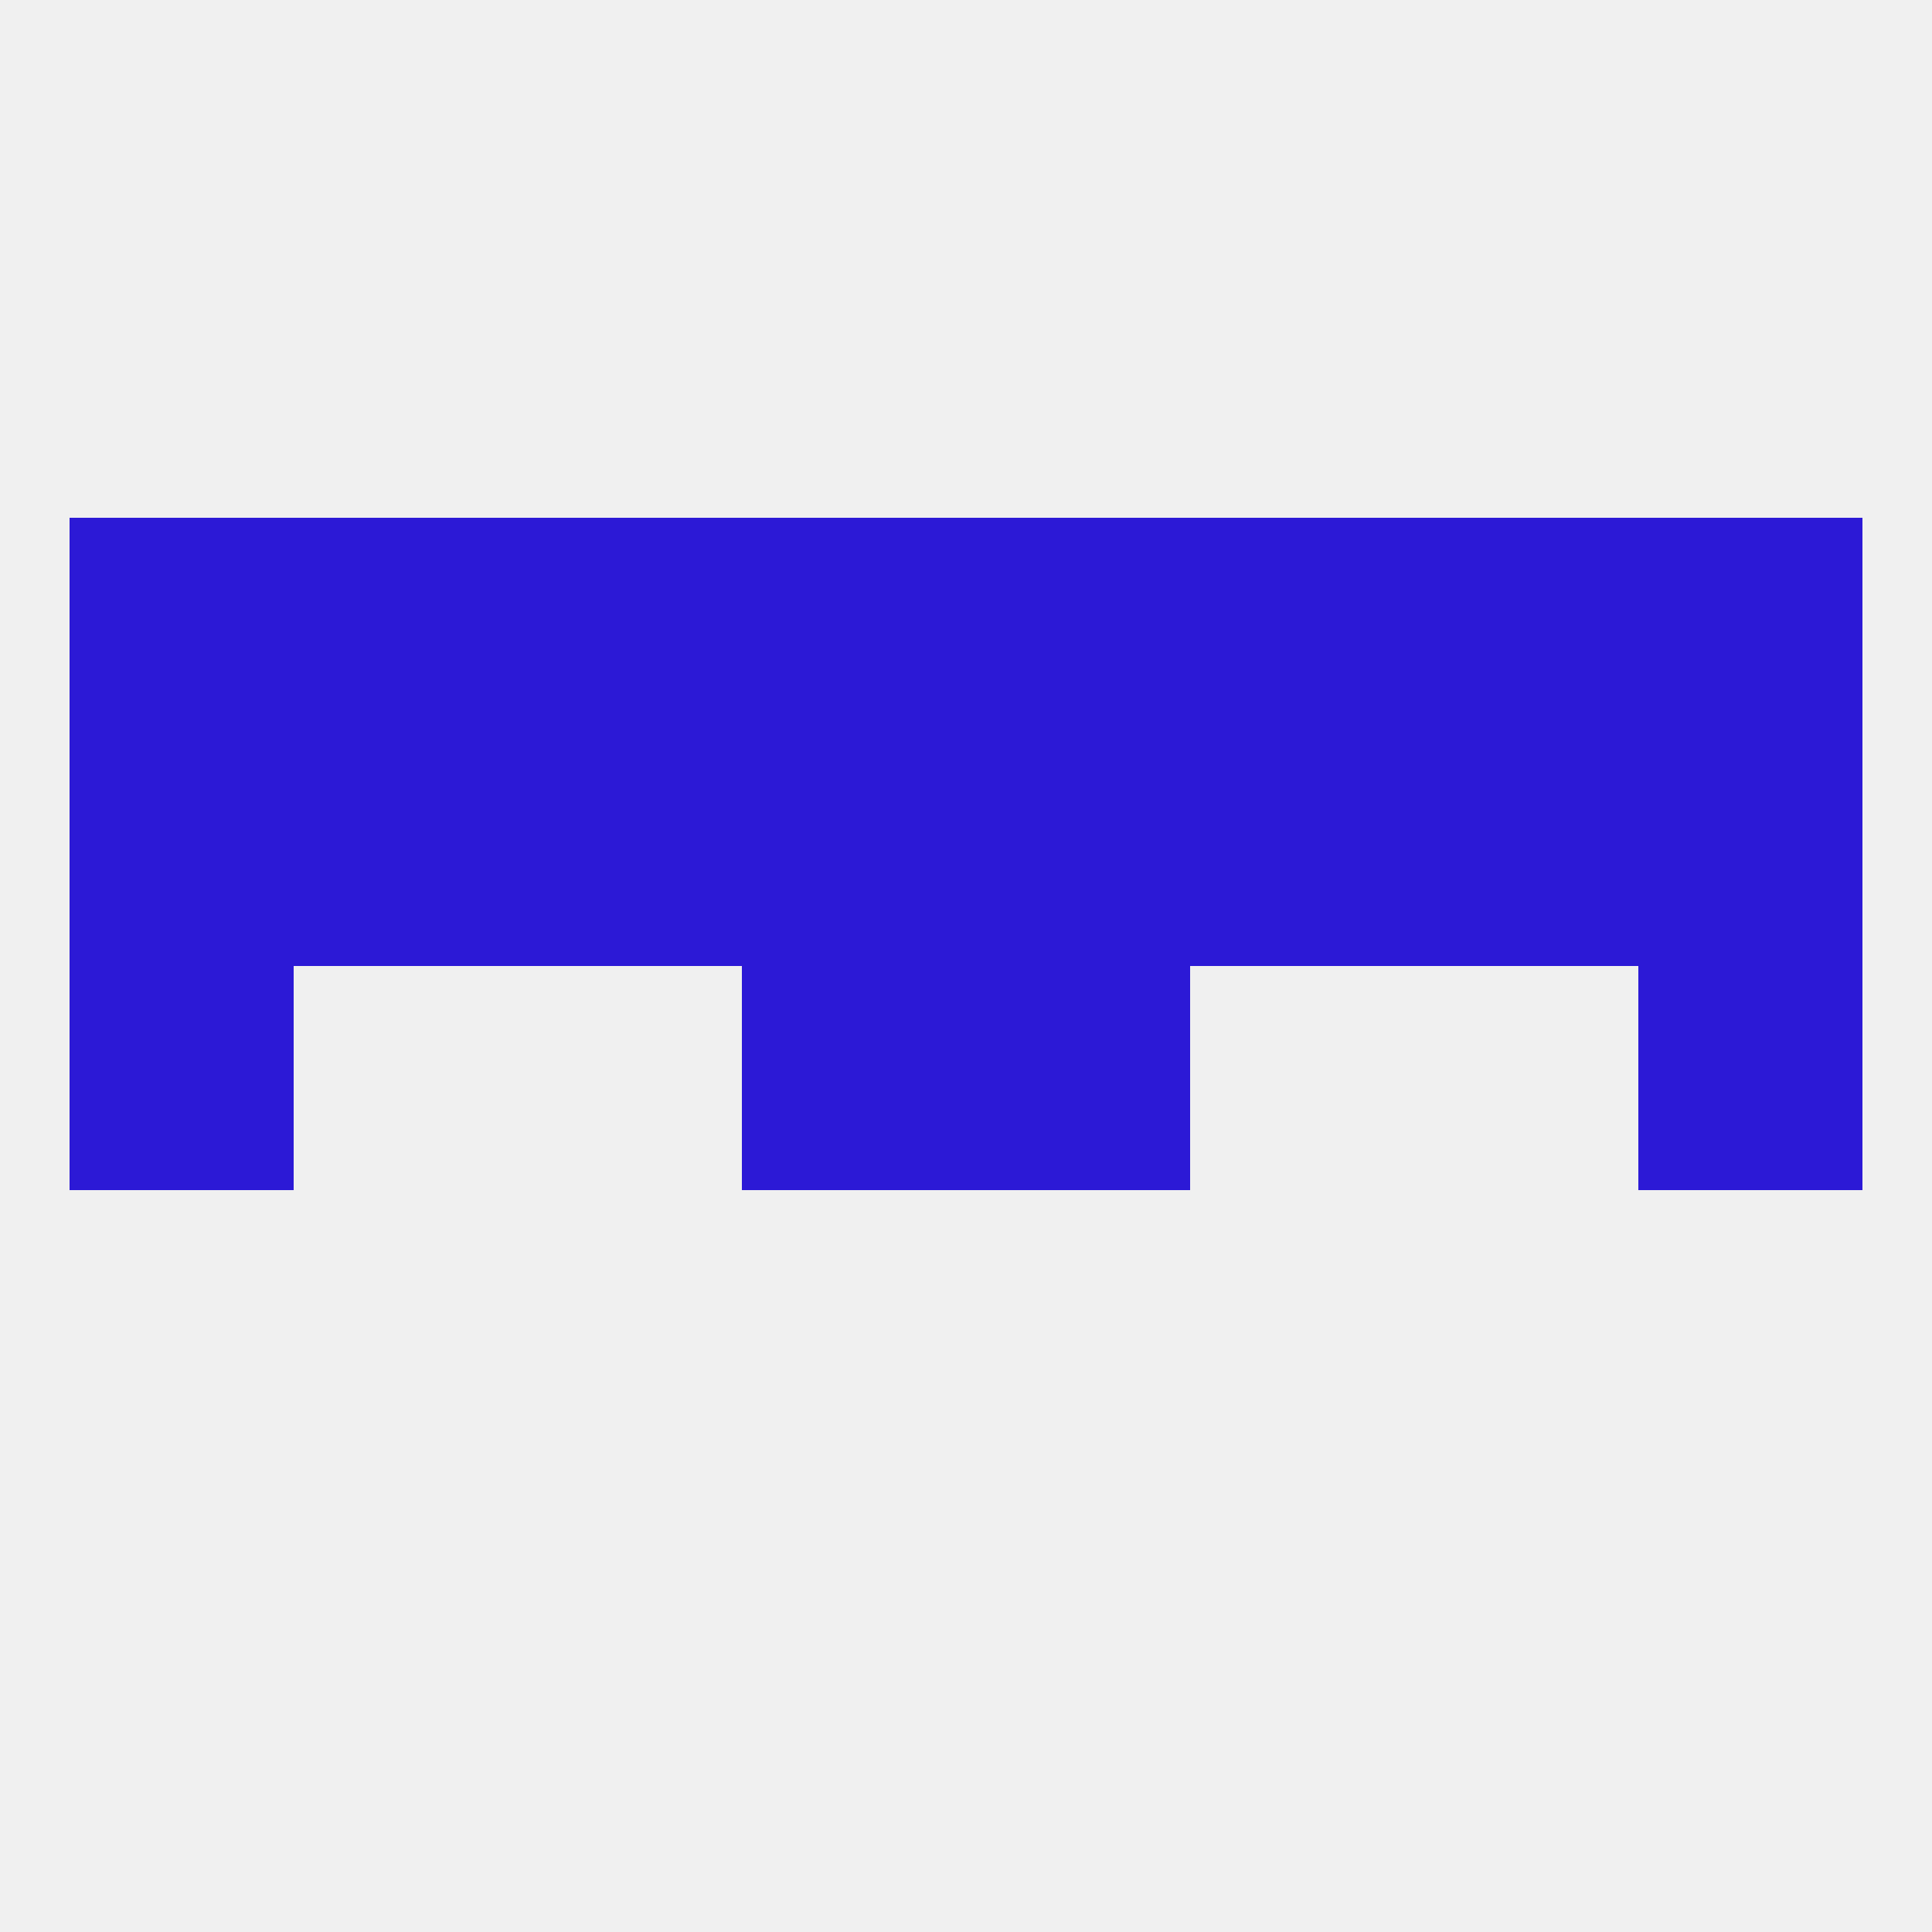
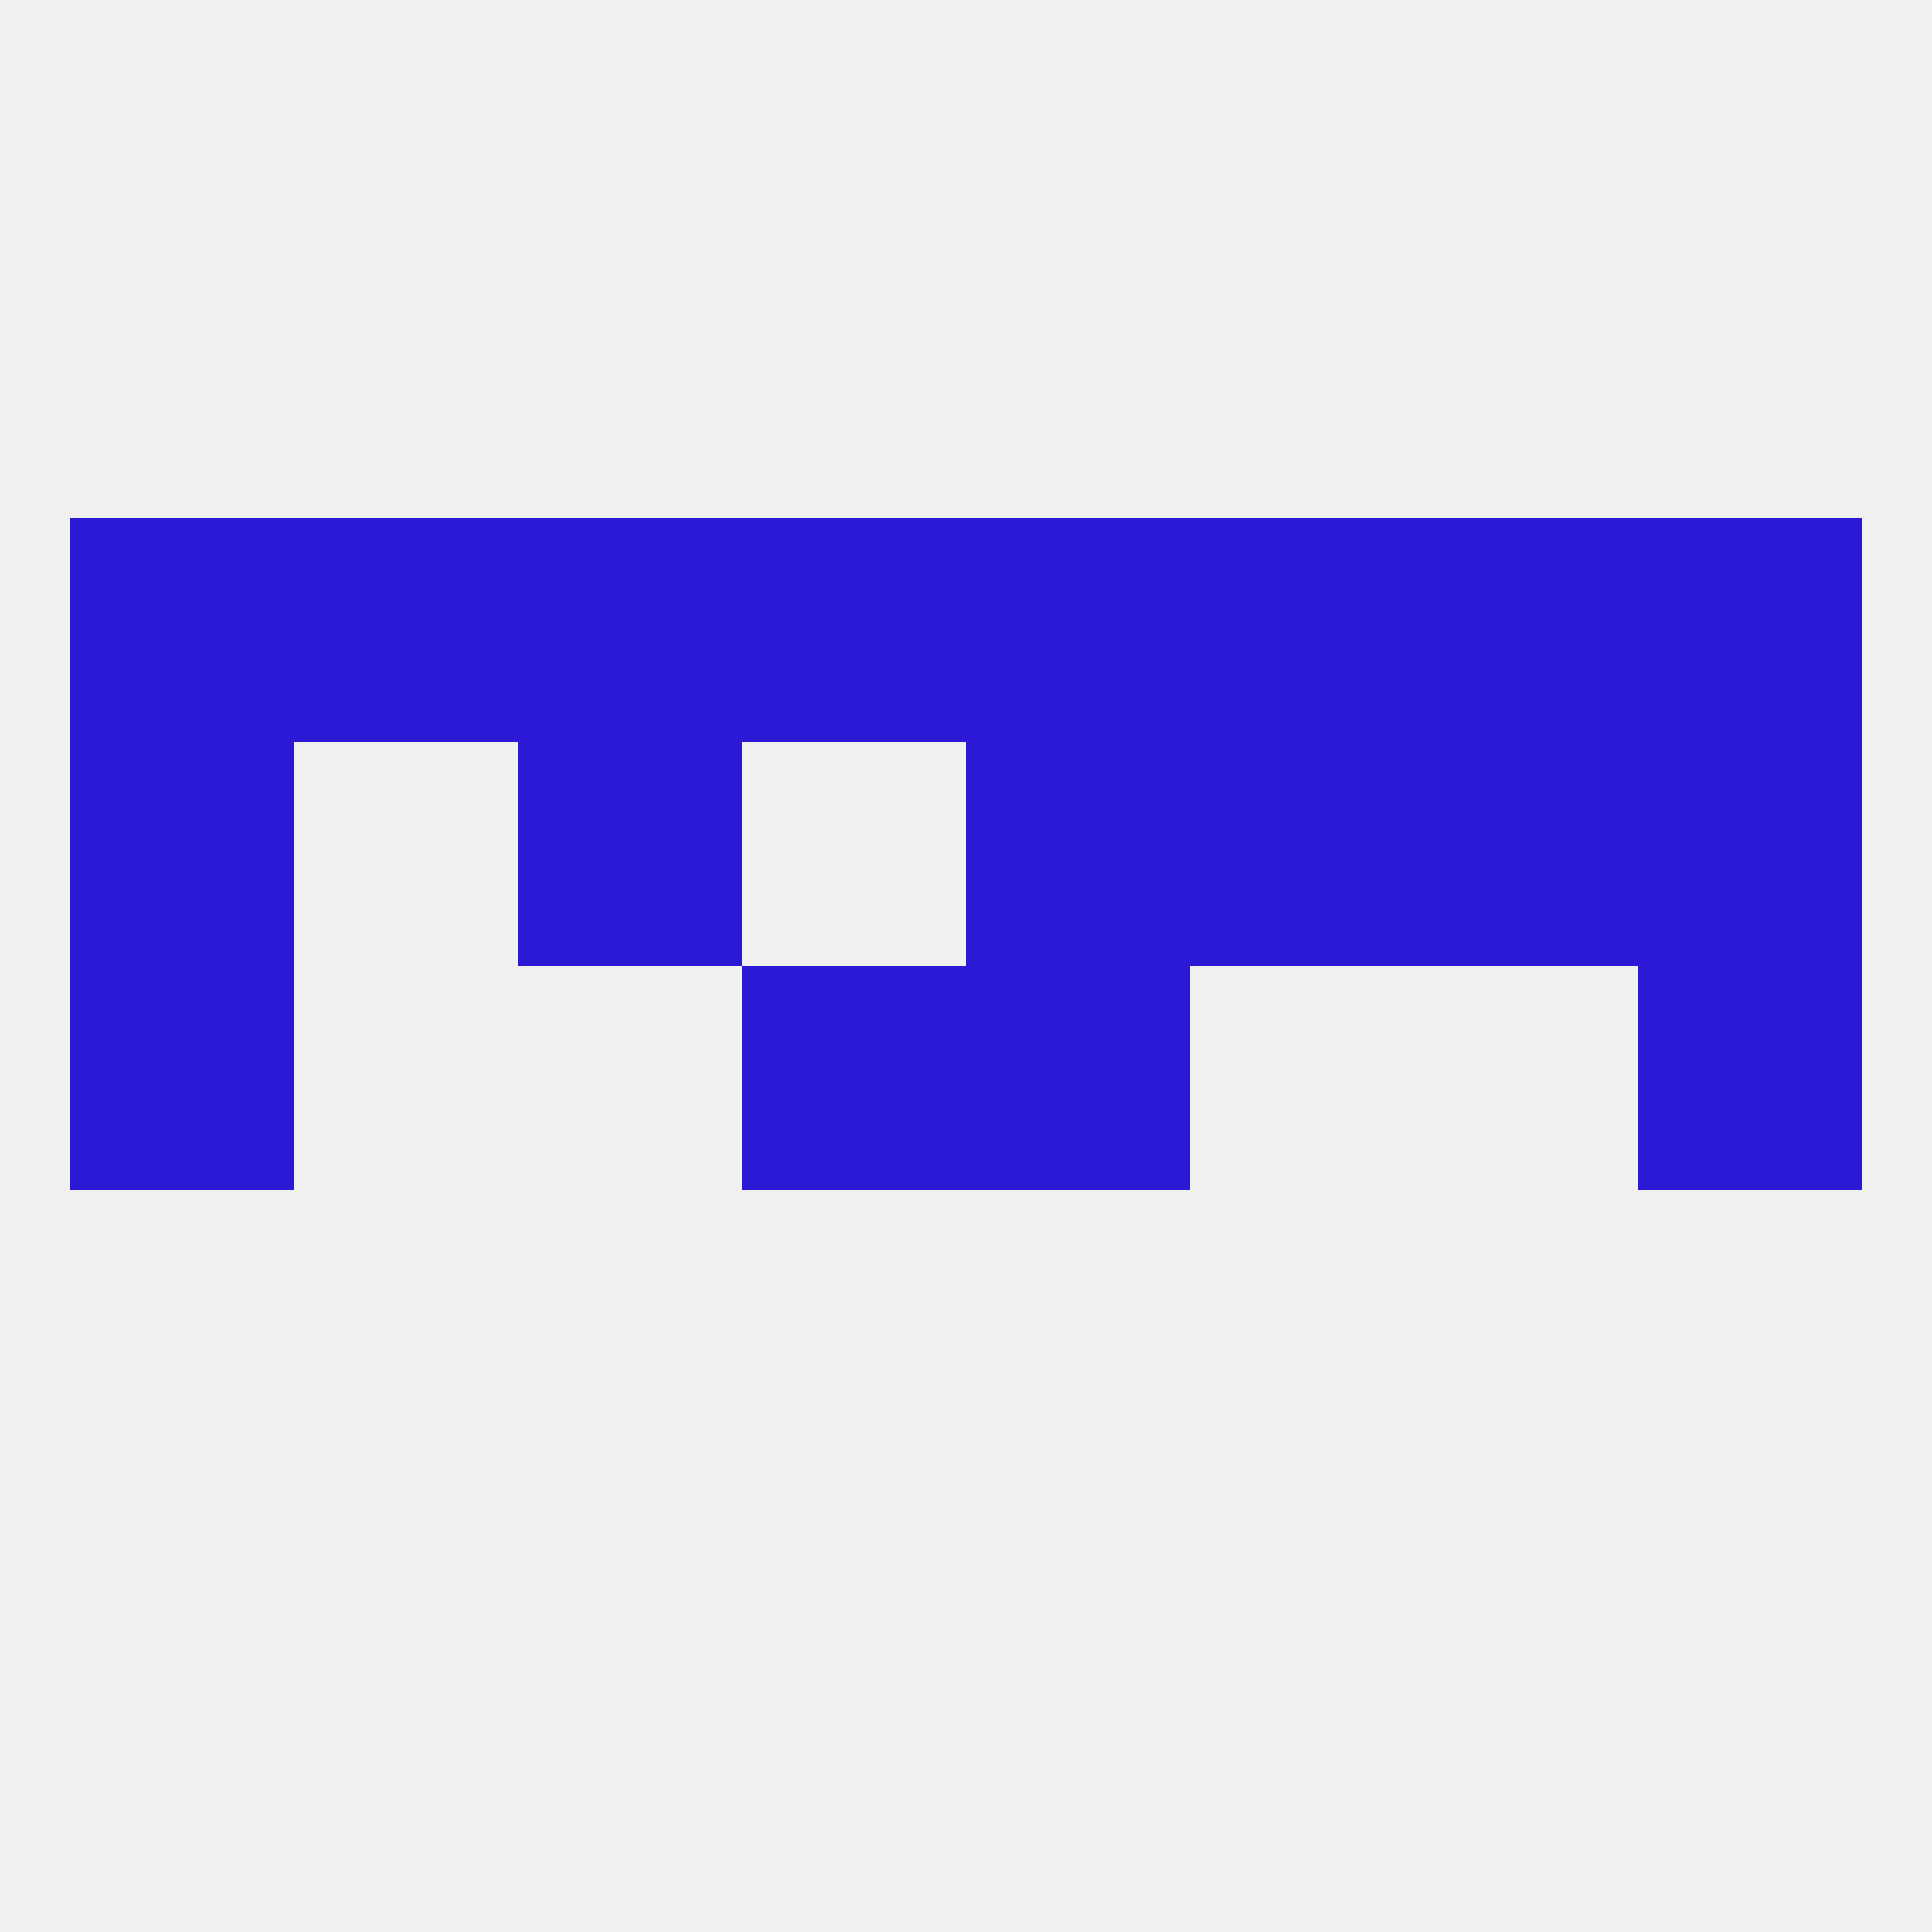
<svg xmlns="http://www.w3.org/2000/svg" version="1.1" baseprofile="full" width="250" height="250" viewBox="0 0 250 250">
  <rect width="100%" height="100%" fill="rgba(240,240,240,255)" />
  <rect x="154" y="96" width="29" height="29" fill="rgba(44,25,214,255)" />
  <rect x="212" y="96" width="29" height="29" fill="rgba(44,25,214,255)" />
-   <rect x="96" y="96" width="29" height="29" fill="rgba(44,25,214,255)" />
-   <rect x="38" y="96" width="29" height="29" fill="rgba(44,25,214,255)" />
  <rect x="9" y="96" width="29" height="29" fill="rgba(44,25,214,255)" />
  <rect x="125" y="96" width="29" height="29" fill="rgba(44,25,214,255)" />
  <rect x="183" y="96" width="29" height="29" fill="rgba(44,25,214,255)" />
  <rect x="67" y="96" width="29" height="29" fill="rgba(44,25,214,255)" />
  <rect x="183" y="67" width="29" height="29" fill="rgba(44,25,214,255)" />
  <rect x="9" y="67" width="29" height="29" fill="rgba(44,25,214,255)" />
  <rect x="212" y="67" width="29" height="29" fill="rgba(44,25,214,255)" />
  <rect x="96" y="67" width="29" height="29" fill="rgba(44,25,214,255)" />
  <rect x="125" y="67" width="29" height="29" fill="rgba(44,25,214,255)" />
  <rect x="67" y="67" width="29" height="29" fill="rgba(44,25,214,255)" />
  <rect x="154" y="67" width="29" height="29" fill="rgba(44,25,214,255)" />
  <rect x="38" y="67" width="29" height="29" fill="rgba(44,25,214,255)" />
  <rect x="96" y="125" width="29" height="29" fill="rgba(44,25,214,255)" />
  <rect x="125" y="125" width="29" height="29" fill="rgba(44,25,214,255)" />
  <rect x="9" y="125" width="29" height="29" fill="rgba(44,25,214,255)" />
  <rect x="212" y="125" width="29" height="29" fill="rgba(44,25,214,255)" />
</svg>